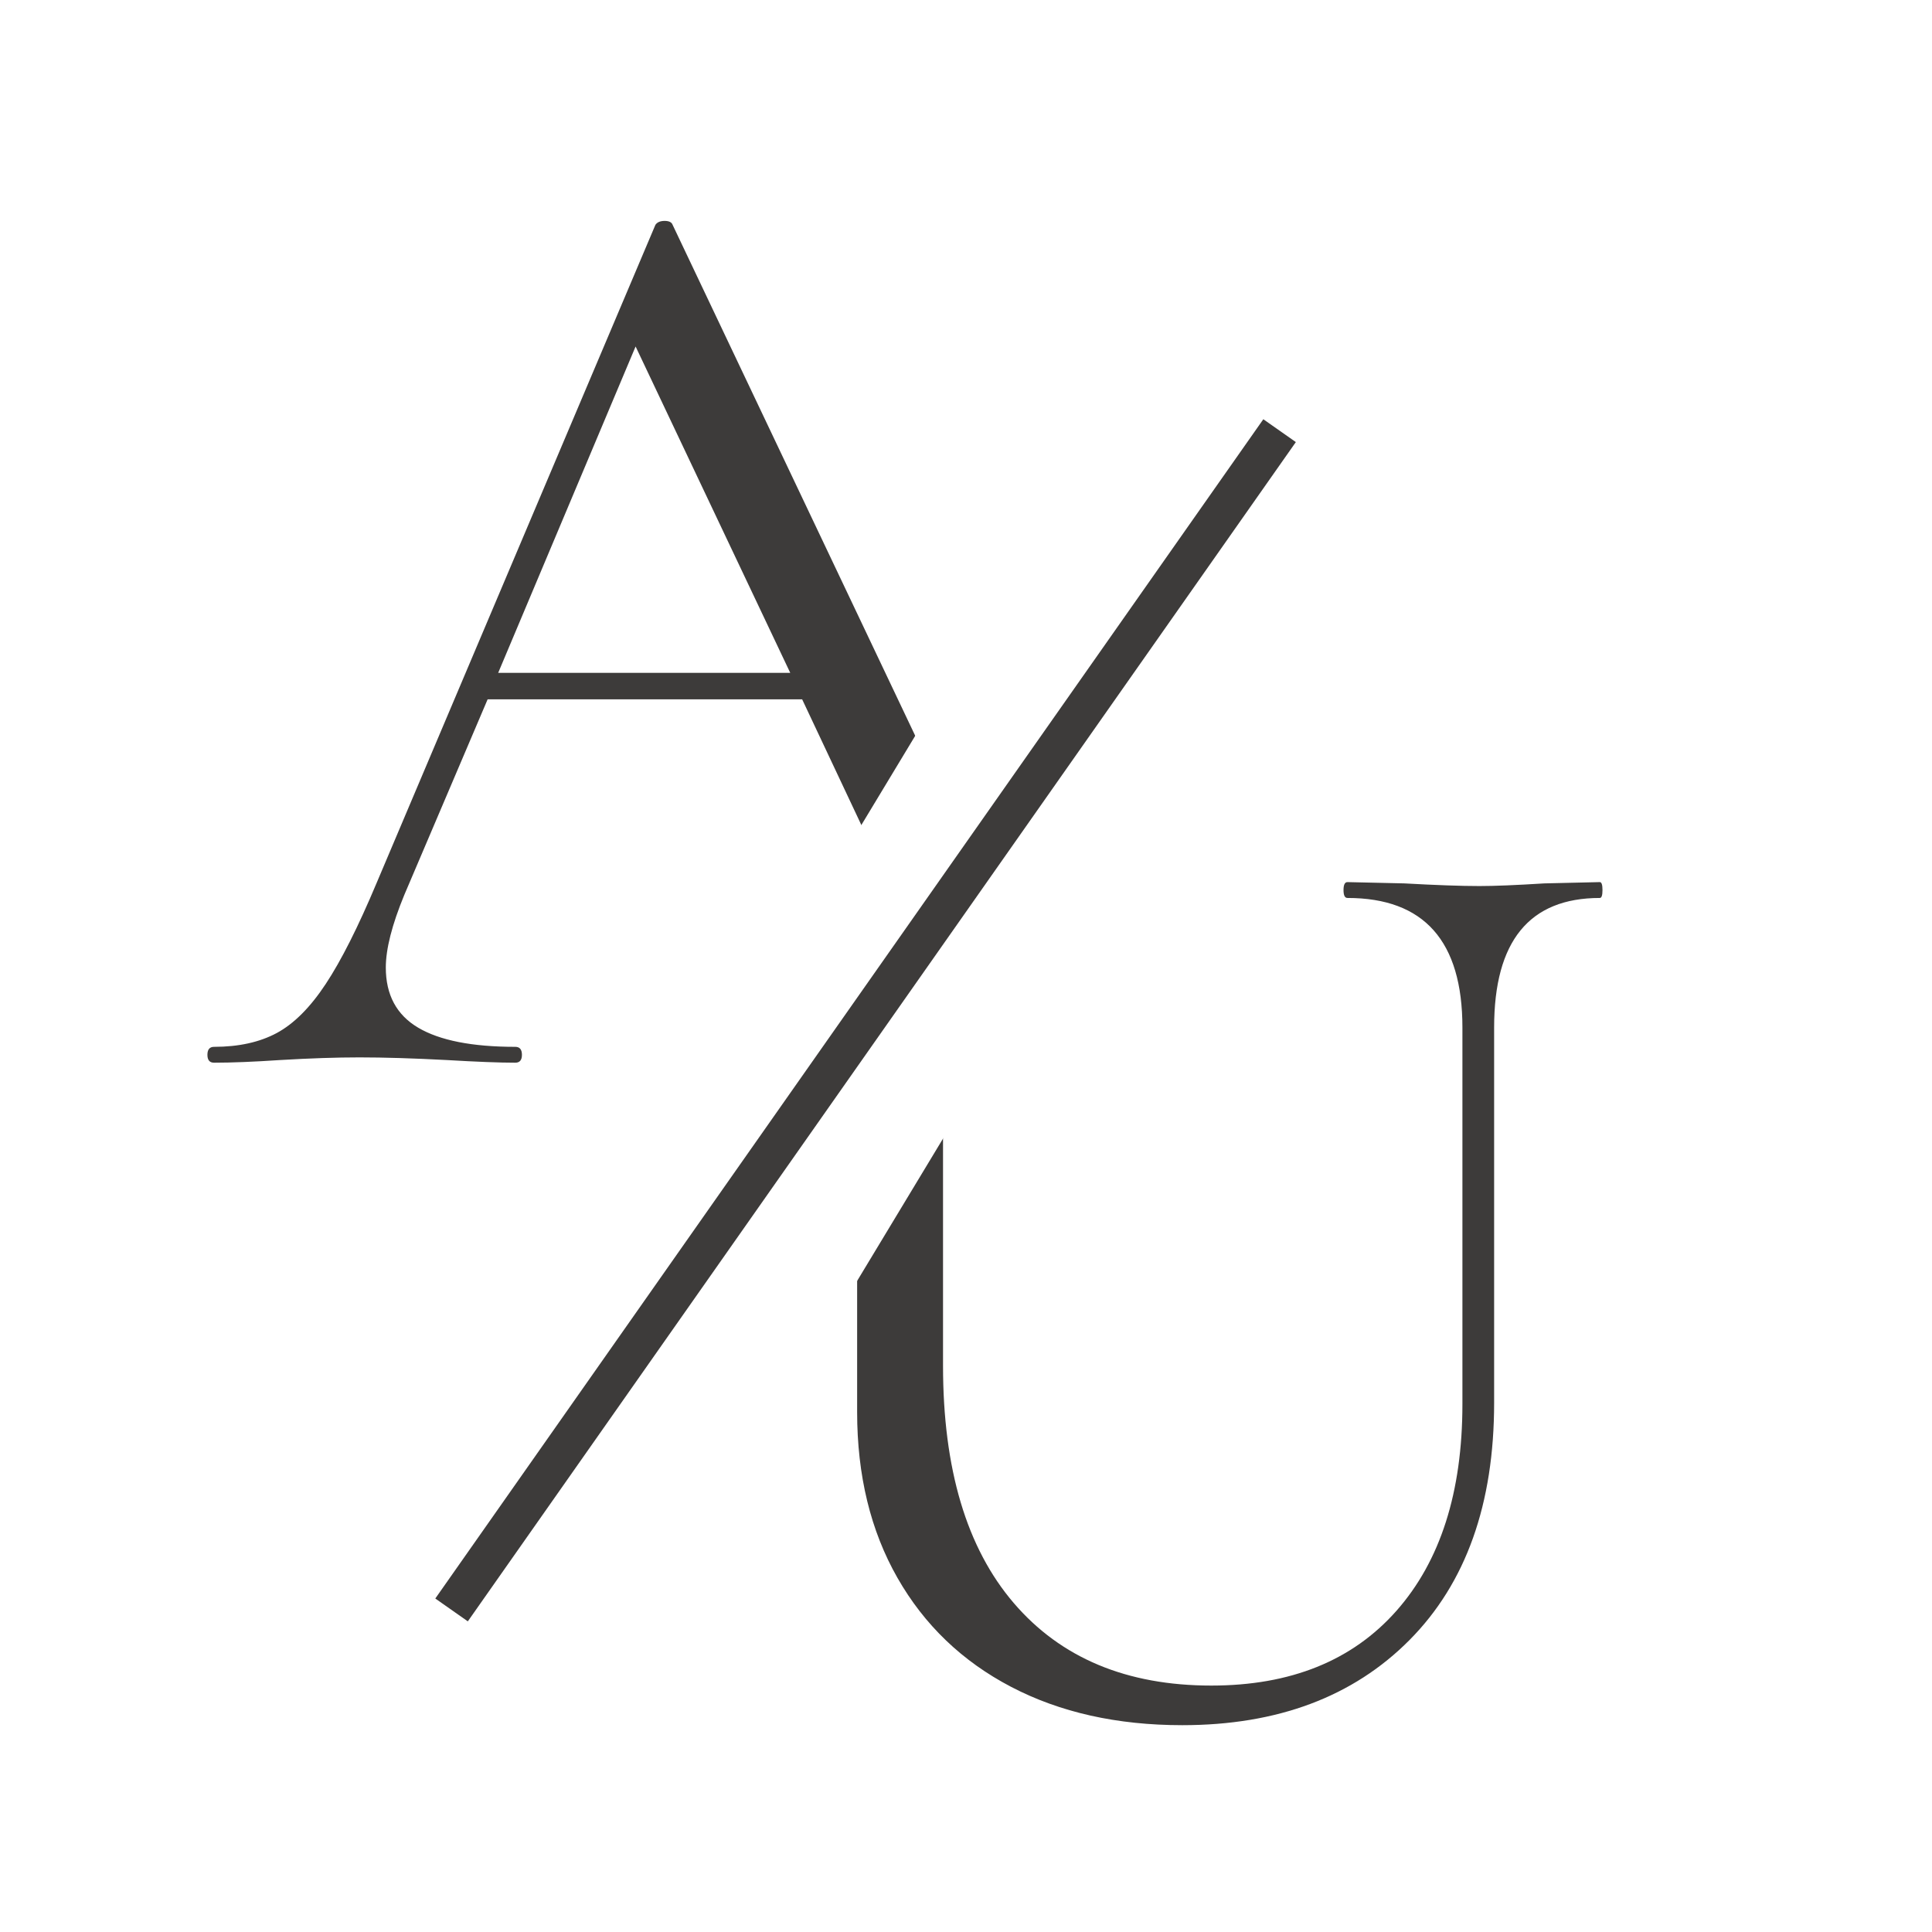
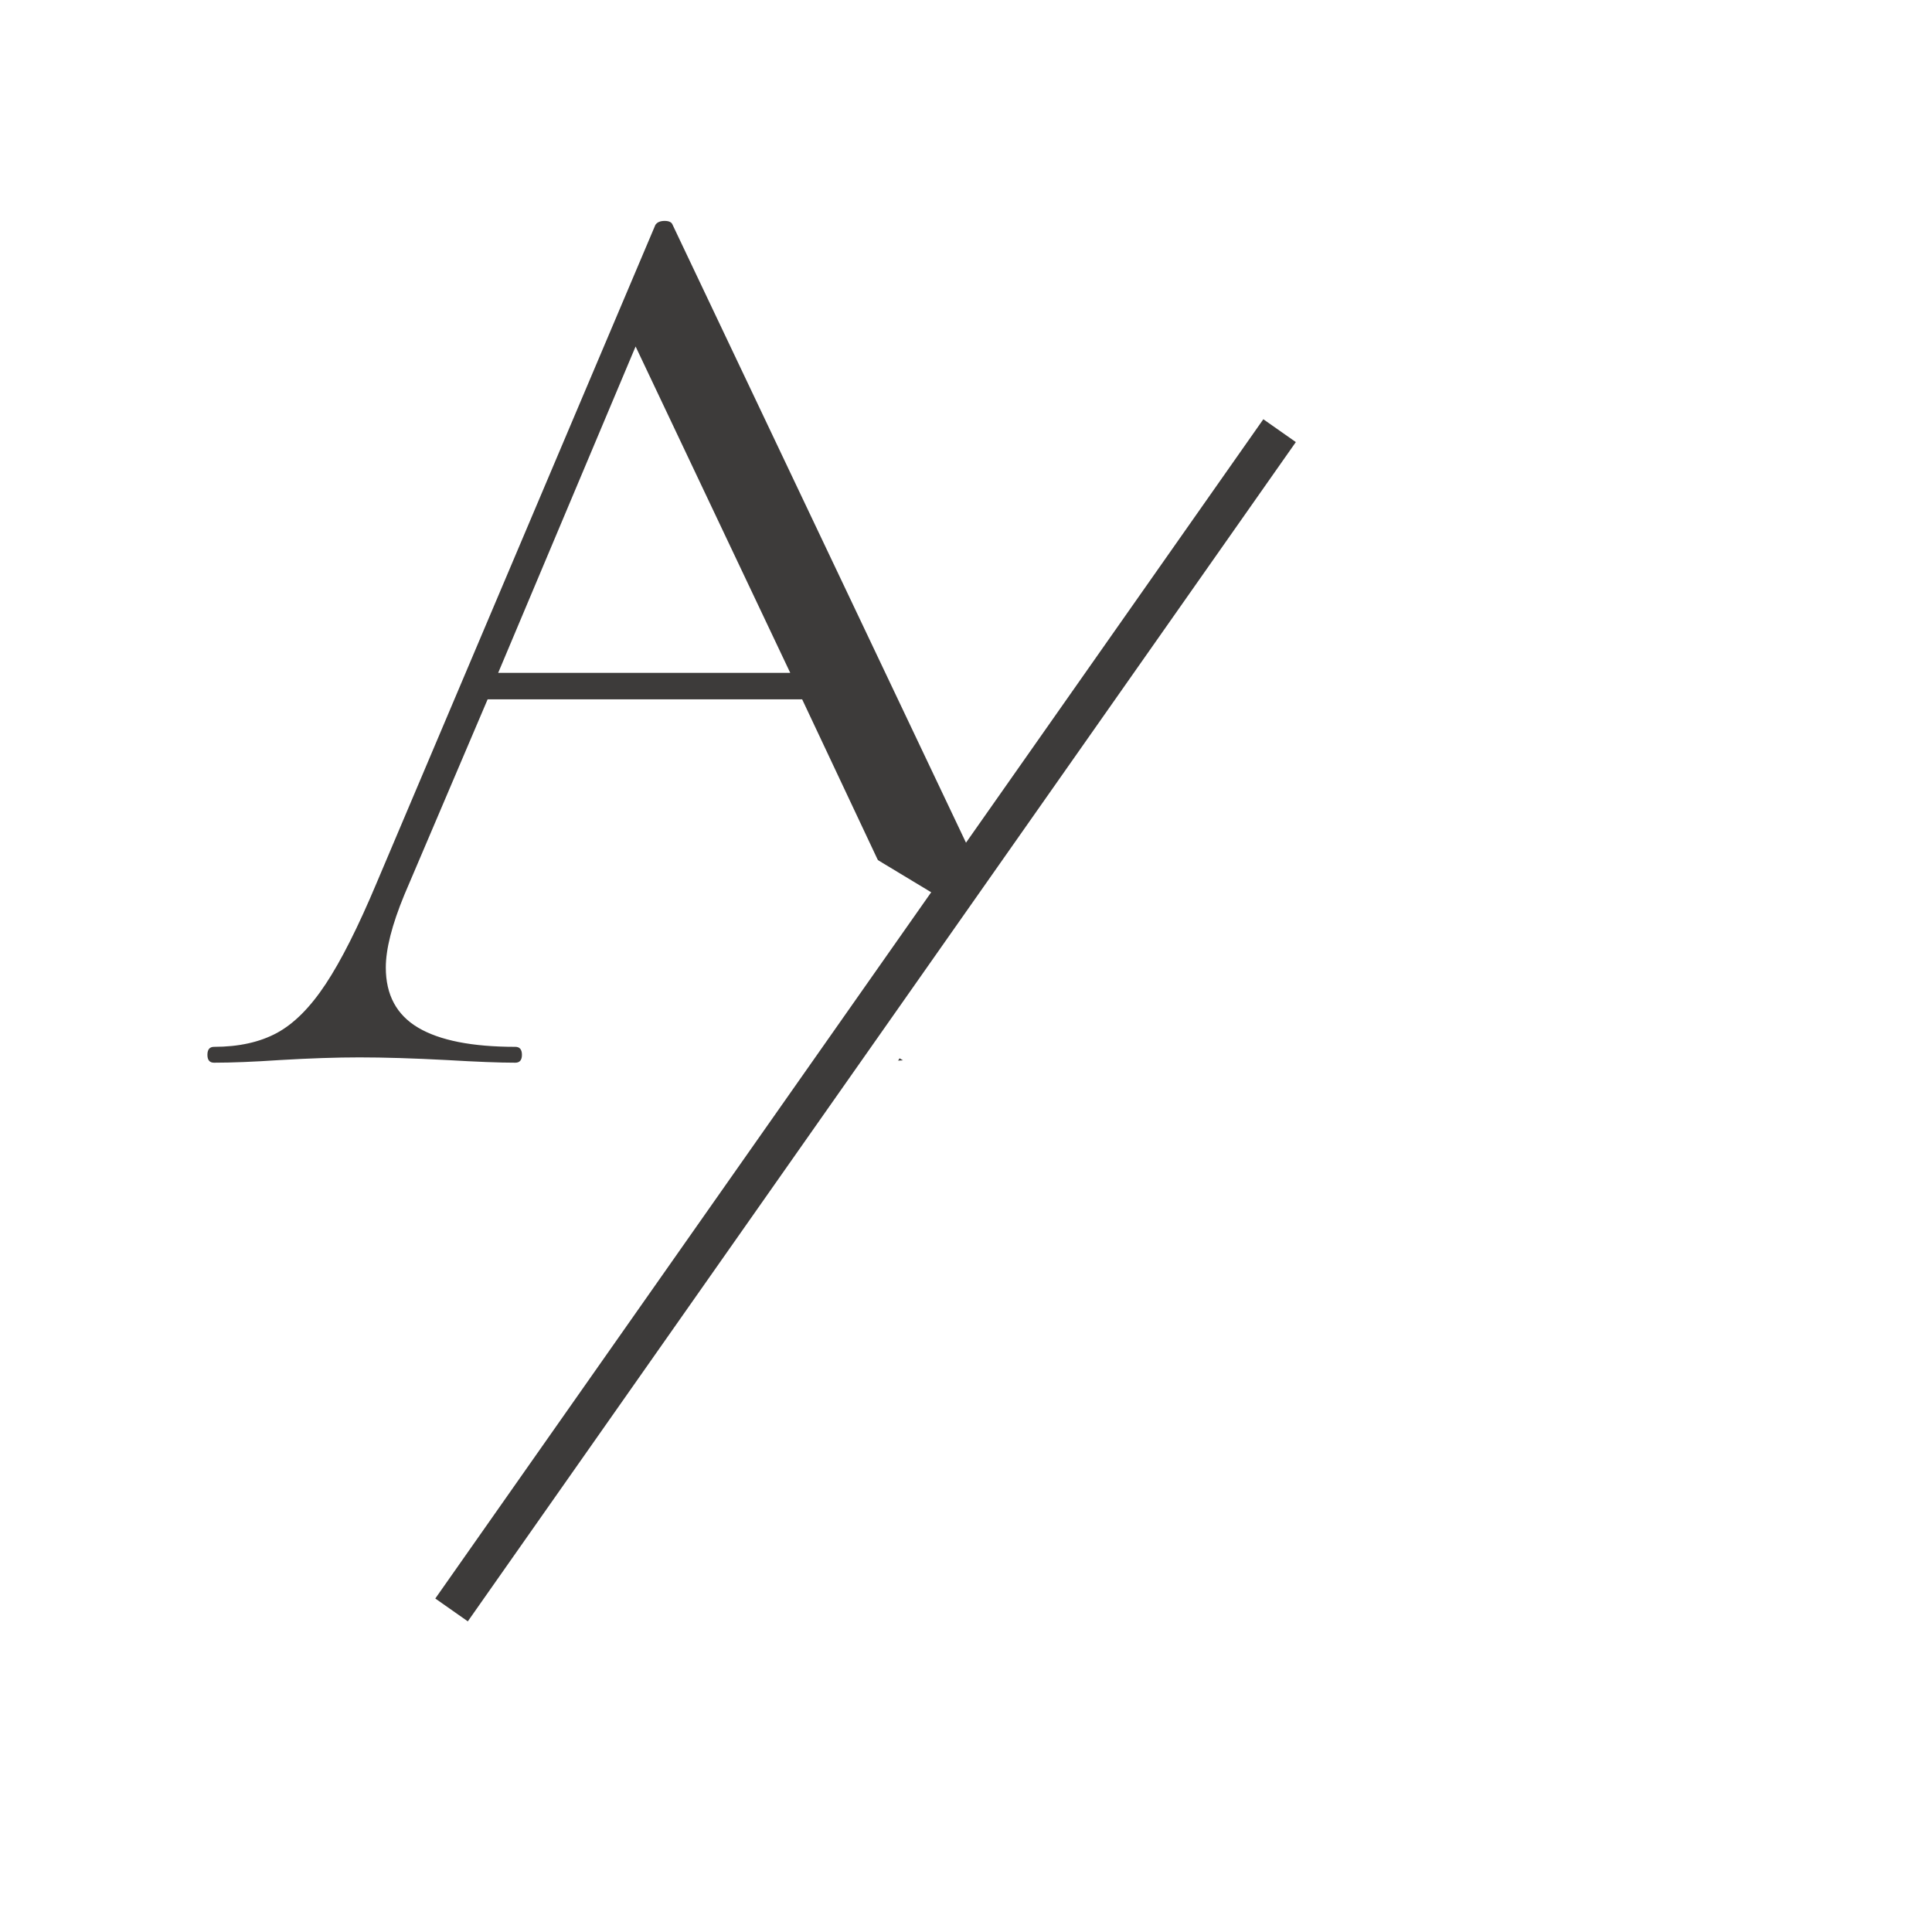
<svg xmlns="http://www.w3.org/2000/svg" width="500" zoomAndPan="magnify" viewBox="0 0 375 375" height="500" preserveAspectRatio="xMidYMid meet" version="1.0">
  <defs>
    <g />
    <clipPath id="e36a62fb2d">
      <path d="M 0.719 0 L 188 0 L 188 281 L 0.719 281 Z M 0.719 0 " clip-rule="nonzero" />
    </clipPath>
    <clipPath id="d0e08de489">
      <rect x="0" width="188" y="0" height="281" />
    </clipPath>
    <clipPath id="5040d326f1">
      <path d="M 100 94 L 280.559 94 L 280.559 375 L 100 375 Z M 100 94 " clip-rule="nonzero" />
    </clipPath>
    <clipPath id="62605eae01">
-       <rect x="0" width="181" y="0" height="281" />
-     </clipPath>
+       </clipPath>
    <clipPath id="b3ed900c2b">
      <path d="M 65 124 L 192 124 L 192 292 L 65 292 Z M 65 124 " clip-rule="nonzero" />
    </clipPath>
    <clipPath id="56f161b29d">
-       <path d="M 152.762 124.391 L 191.305 147.656 L 104.199 291.984 L 65.656 268.723 Z M 152.762 124.391 " clip-rule="nonzero" />
-     </clipPath>
+       </clipPath>
    <clipPath id="f4f3fbe90a">
      <path d="M 0.52 0.32 L 126.52 0.32 L 126.52 168 L 0.52 168 Z M 0.52 0.32 " clip-rule="nonzero" />
    </clipPath>
    <clipPath id="5270b3ce70">
      <path d="M 87.762 0.391 L 126.305 23.656 L 39.199 167.984 L 0.656 144.723 Z M 87.762 0.391 " clip-rule="nonzero" />
    </clipPath>
    <clipPath id="6000a6d757">
-       <rect x="0" width="127" y="0" height="168" />
-     </clipPath>
+       </clipPath>
    <clipPath id="61d2001d6c">
      <path d="M 69 147 L 155 147 L 155 233 L 69 233 Z M 69 147 " clip-rule="nonzero" />
    </clipPath>
    <clipPath id="2411e5e298">
      <path d="M 101.973 147.379 L 154.496 179.074 L 122.199 232.59 L 69.676 200.891 Z M 101.973 147.379 " clip-rule="nonzero" />
    </clipPath>
    <clipPath id="a55f5355e0">
      <path d="M 0.602 0.359 L 85.559 0.359 L 85.559 85.801 L 0.602 85.801 Z M 0.602 0.359 " clip-rule="nonzero" />
    </clipPath>
    <clipPath id="bccb4d6687">
      <path d="M 32.973 0.379 L 85.496 32.074 L 53.199 85.59 L 0.676 53.891 Z M 32.973 0.379 " clip-rule="nonzero" />
    </clipPath>
    <clipPath id="771353a688">
      <rect x="0" width="86" y="0" height="86" />
    </clipPath>
    <clipPath id="75efc5f62a">
      <path d="M 131 153 L 213 153 L 213 233 L 131 233 Z M 131 153 " clip-rule="nonzero" />
    </clipPath>
    <clipPath id="ab81bcd384">
      <path d="M 159.957 153.086 L 212.48 184.785 L 183.629 232.59 L 131.105 200.891 Z M 159.957 153.086 " clip-rule="nonzero" />
    </clipPath>
    <clipPath id="93e1e2d20a">
      <path d="M 0.039 0 L 81.641 0 L 81.641 79.801 L 0.039 79.801 Z M 0.039 0 " clip-rule="nonzero" />
    </clipPath>
    <clipPath id="767e440786">
      <path d="M 28.957 0.086 L 81.48 31.785 L 52.629 79.59 L 0.105 47.891 Z M 28.957 0.086 " clip-rule="nonzero" />
    </clipPath>
    <clipPath id="5abf666839">
      <rect x="0" width="82" y="0" height="80" />
    </clipPath>
    <clipPath id="85d728ba42">
      <rect x="0" width="281" y="0" height="375" />
    </clipPath>
  </defs>
  <rect x="-37.5" width="450" fill="#ffffff" y="-37.5" height="450" fill-opacity="1" />
  <rect x="-37.5" width="450" fill="#ffffff" y="-37.5" height="450" fill-opacity="1" />
  <g transform="matrix(1, 0, 0, 1, 36, 0)">
    <g clip-path="url(#85d728ba42)">
      <g clip-path="url(#e36a62fb2d)">
        <g transform="matrix(1, 0, 0, 1, -0, 0)">
          <g clip-path="url(#d0e08de489)">
            <g fill="#3d3b3a" fill-opacity="1">
              <g transform="translate(5.291, 206.269)">
                <g>
                  <path d="M 179.297 -3.078 C 179.973 -3.078 180.312 -2.562 180.312 -1.531 C 180.312 -0.508 179.973 0 179.297 0 C 176.047 0 171 -0.172 164.156 -0.516 C 157.32 -0.859 152.363 -1.031 149.281 -1.031 C 145.52 -1.031 140.734 -0.859 134.922 -0.516 C 129.453 -0.172 125.258 0 122.344 0 C 121.664 0 121.328 -0.508 121.328 -1.531 C 121.328 -2.562 121.664 -3.078 122.344 -3.078 C 128.676 -3.078 133.297 -3.676 136.203 -4.875 C 139.109 -6.07 140.562 -8.125 140.562 -11.031 C 140.562 -13.426 139.453 -17.102 137.234 -22.062 L 114.406 -70.531 L 53.359 -70.531 L 37.188 -32.578 C 34.789 -26.766 33.594 -22.062 33.594 -18.469 C 33.594 -13.164 35.688 -9.273 39.875 -6.797 C 44.07 -4.316 50.359 -3.078 58.734 -3.078 C 59.586 -3.078 60.016 -2.562 60.016 -1.531 C 60.016 -0.508 59.586 0 58.734 0 C 55.66 0 51.219 -0.172 45.406 -0.516 C 38.906 -0.859 33.258 -1.031 28.469 -1.031 C 24.02 -1.031 18.891 -0.859 13.078 -0.516 C 7.953 -0.172 3.676 0 0.25 0 C -0.602 0 -1.031 -0.508 -1.031 -1.531 C -1.031 -2.562 -0.602 -3.078 0.25 -3.078 C 5.039 -3.078 9.102 -3.973 12.438 -5.766 C 15.77 -7.566 18.93 -10.734 21.922 -15.266 C 24.922 -19.797 28.219 -26.336 31.812 -34.891 L 85.922 -162.625 C 86.266 -163.133 86.863 -163.391 87.719 -163.391 C 88.57 -163.391 89.086 -163.133 89.266 -162.625 L 149.797 -35.141 C 155.609 -22.484 160.566 -13.973 164.672 -9.609 C 168.773 -5.254 173.648 -3.078 179.297 -3.078 Z M 55.406 -75.672 L 112.094 -75.672 L 82.078 -139.016 Z M 55.406 -75.672 " />
                </g>
              </g>
            </g>
          </g>
        </g>
      </g>
      <g clip-path="url(#5040d326f1)">
        <g transform="matrix(1, 0, 0, 1, 100, 94)">
          <g clip-path="url(#62605eae01)">
            <g fill="#3d3b3a" fill-opacity="1">
              <g transform="translate(1.135, 237.528)">
                <g>
                  <path d="M 146.719 -132.094 C 146.719 -148.852 139.281 -157.234 124.406 -157.234 C 123.895 -157.234 123.641 -157.742 123.641 -158.766 C 123.641 -159.797 123.895 -160.312 124.406 -160.312 L 135.438 -160.062 C 141.594 -159.719 146.461 -159.547 150.047 -159.547 C 152.953 -159.547 157.145 -159.719 162.625 -160.062 L 173.391 -160.312 C 173.734 -160.312 173.906 -159.797 173.906 -158.766 C 173.906 -157.742 173.734 -157.234 173.391 -157.234 C 159.711 -157.234 152.875 -148.852 152.875 -132.094 L 152.875 -59.25 C 152.875 -39.582 147.398 -24.234 136.453 -13.203 C 125.516 -2.18 110.812 3.328 92.344 3.328 C 79.688 3.328 68.613 0.848 59.125 -4.109 C 49.633 -9.066 42.281 -16.117 37.062 -25.266 C 31.844 -34.41 29.234 -45.141 29.234 -57.453 L 29.234 -139.531 C 29.234 -144.664 28.719 -148.426 27.688 -150.812 C 26.664 -153.207 24.66 -154.875 21.672 -155.812 C 18.68 -156.758 13.938 -157.234 7.438 -157.234 C 7.094 -157.234 6.922 -157.742 6.922 -158.766 C 6.922 -159.797 7.094 -160.312 7.438 -160.312 L 20 -160.062 C 27.188 -159.719 33.004 -159.547 37.453 -159.547 C 42.234 -159.547 48.219 -159.719 55.406 -160.062 L 67.719 -160.312 C 68.227 -160.312 68.484 -159.797 68.484 -158.766 C 68.484 -157.742 68.227 -157.234 67.719 -157.234 C 61.383 -157.234 56.676 -156.719 53.594 -155.688 C 50.52 -154.664 48.469 -152.914 47.438 -150.438 C 46.414 -147.957 45.906 -144.148 45.906 -139.016 L 45.906 -66.438 C 45.906 -46.426 50.477 -31.078 59.625 -20.391 C 68.781 -9.703 81.566 -4.359 97.984 -4.359 C 113.367 -4.359 125.336 -9.188 133.891 -18.844 C 142.441 -28.508 146.719 -41.895 146.719 -59 Z M 146.719 -132.094 " />
                </g>
              </g>
            </g>
          </g>
        </g>
      </g>
      <g clip-path="url(#b3ed900c2b)">
        <g clip-path="url(#56f161b29d)">
          <g transform="matrix(1, 0, 0, 1, 65, 124)">
            <g clip-path="url(#6000a6d757)">
              <g clip-path="url(#f4f3fbe90a)">
                <g clip-path="url(#5270b3ce70)">
                  <path fill="#ffffff" d="M 87.762 0.391 L 126.305 23.656 L 39.16 168.051 L 0.617 144.785 Z M 87.762 0.391 " fill-opacity="1" fill-rule="nonzero" />
                </g>
              </g>
            </g>
          </g>
        </g>
      </g>
      <g clip-path="url(#61d2001d6c)">
        <g clip-path="url(#2411e5e298)">
          <g transform="matrix(1, 0, 0, 1, 69, 147)">
            <g clip-path="url(#771353a688)">
              <g clip-path="url(#a55f5355e0)">
                <g clip-path="url(#bccb4d6687)">
                  <path fill="#ffffff" d="M 32.973 0.379 L 85.496 32.074 L 53.176 85.625 L 0.652 53.926 Z M 32.973 0.379 " fill-opacity="1" fill-rule="nonzero" />
                </g>
              </g>
            </g>
          </g>
        </g>
      </g>
      <g clip-path="url(#75efc5f62a)">
        <g clip-path="url(#ab81bcd384)">
          <g transform="matrix(1, 0, 0, 1, 131, 153)">
            <g clip-path="url(#5abf666839)">
              <g clip-path="url(#93e1e2d20a)">
                <g clip-path="url(#767e440786)">
                  <path fill="#ffffff" d="M 28.957 0.086 L 81.426 31.754 L 52.578 79.559 L 0.105 47.891 Z M 28.957 0.086 " fill-opacity="1" fill-rule="nonzero" />
                </g>
              </g>
            </g>
          </g>
        </g>
      </g>
      <path stroke-linecap="butt" transform="matrix(0.554, -0.789, 0.789, 0.554, 48.489, 310.272)" fill="none" stroke-linejoin="miter" d="M 0.002 4.001 L 290.11 4.001 " stroke="#3d3b3a" stroke-width="8" stroke-opacity="1" stroke-miterlimit="4" />
    </g>
  </g>
</svg>